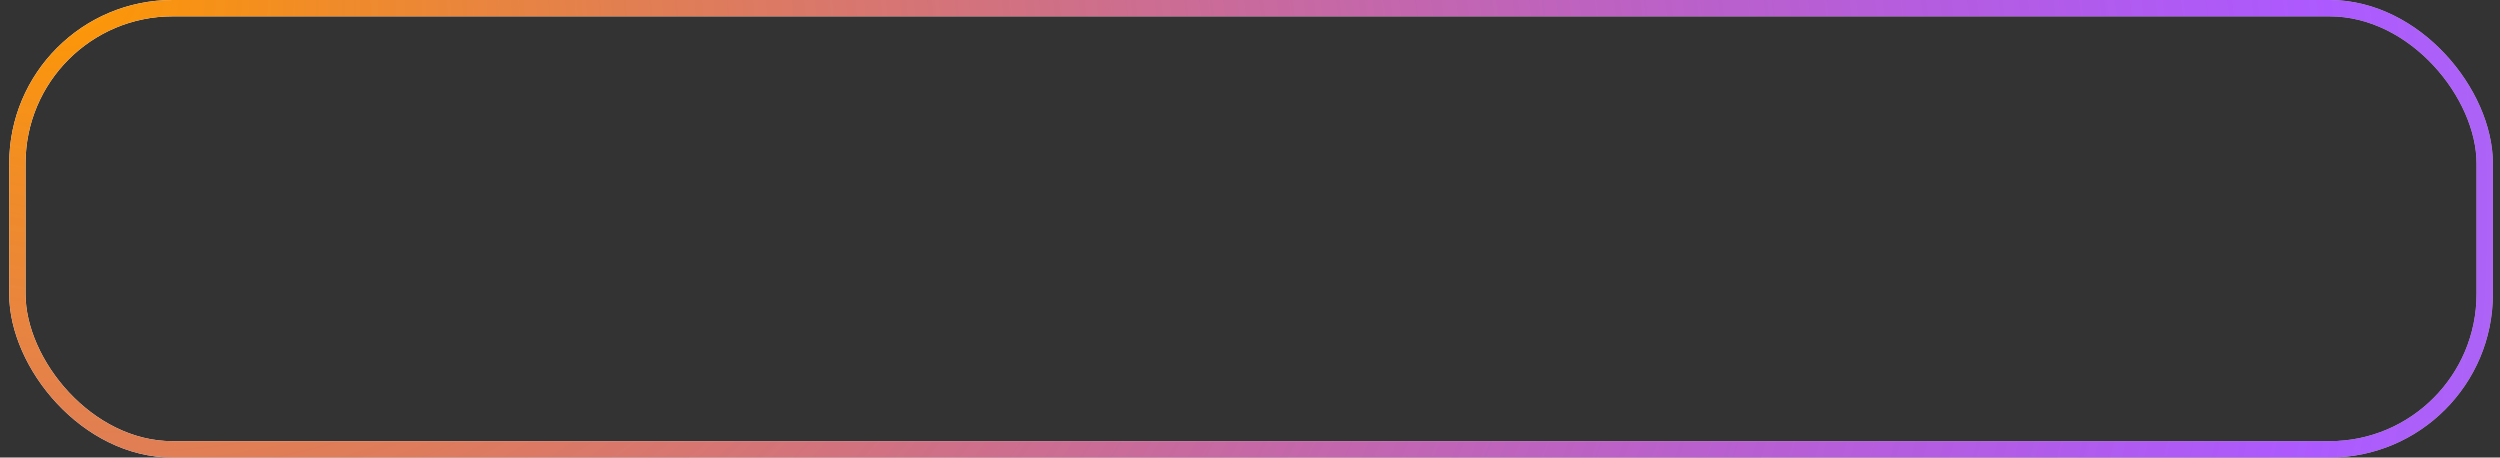
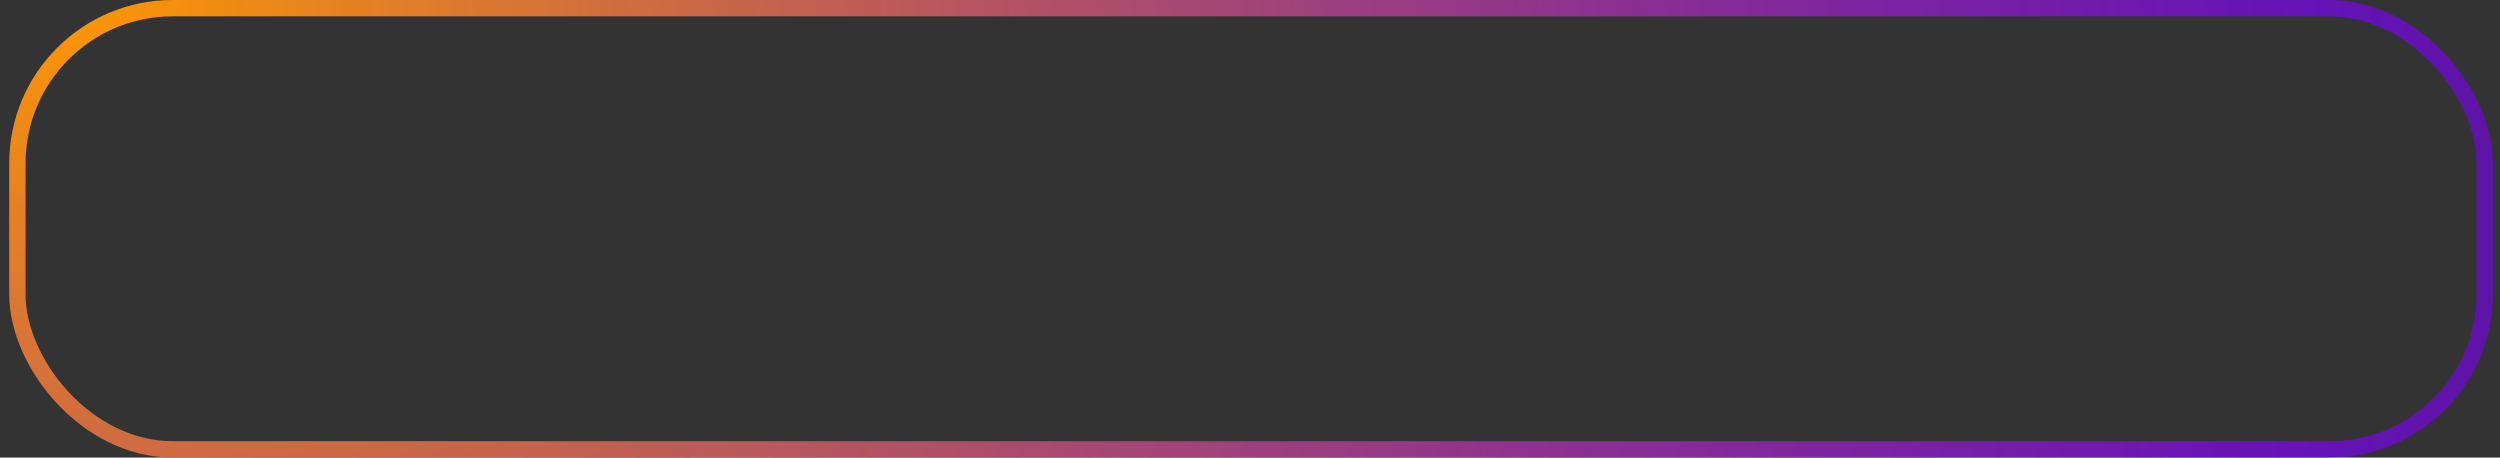
<svg xmlns="http://www.w3.org/2000/svg" width="153" height="28" viewBox="0 0 153 28" fill="none">
  <rect x="0" y="0" width="153" height="28" fill="#333333" stroke="none" />
-   <rect x="1.064" y="0.5" width="151" height="27" rx="9.5" stroke="white" />
  <rect x="1.064" y="0.5" width="151" height="27" rx="9.5" stroke="url(#paint0_radial_607_106)" />
  <defs>
    <radialGradient id="paint0_radial_607_106" cx="0" cy="0" r="1" gradientUnits="userSpaceOnUse" gradientTransform="translate(0.564) rotate(7.579) scale(412.536 308.425)">
      <stop stop-color="#FF9900" />
      <stop offset="0.354" stop-color="#8000FF" stop-opacity="0.65" />
      <stop offset="0.758" stop-opacity="0" />
    </radialGradient>
  </defs>
</svg>